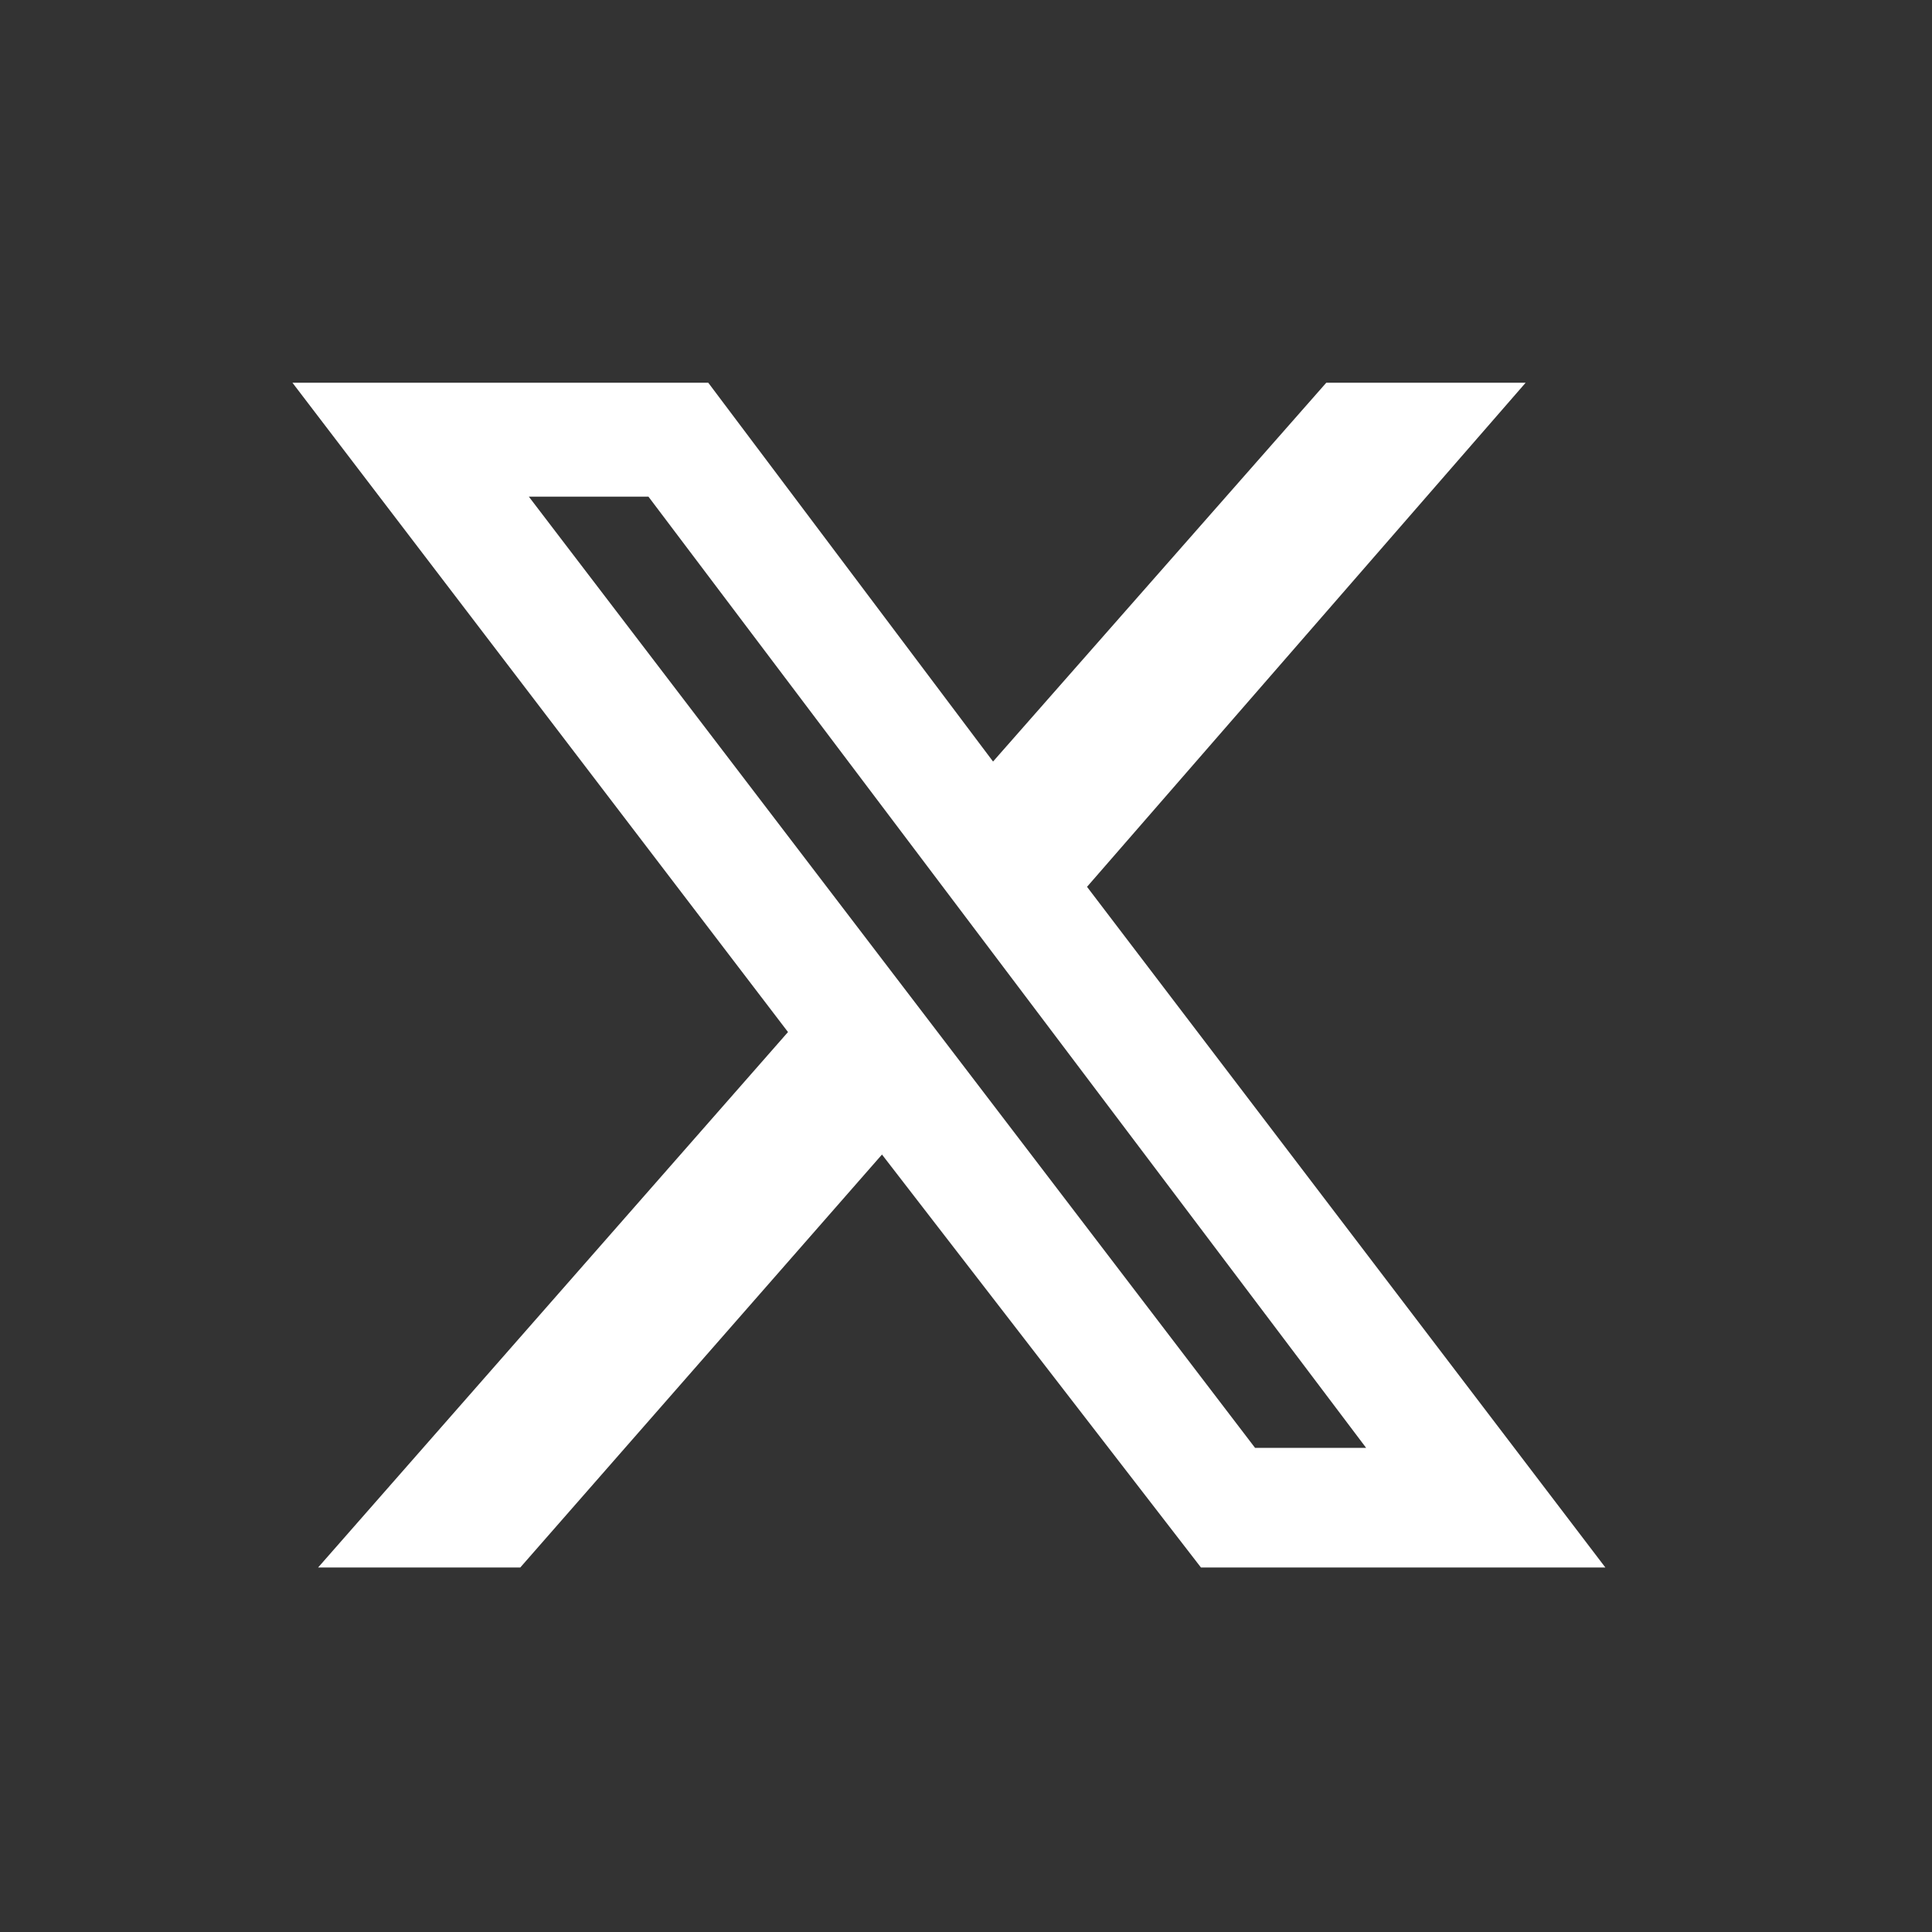
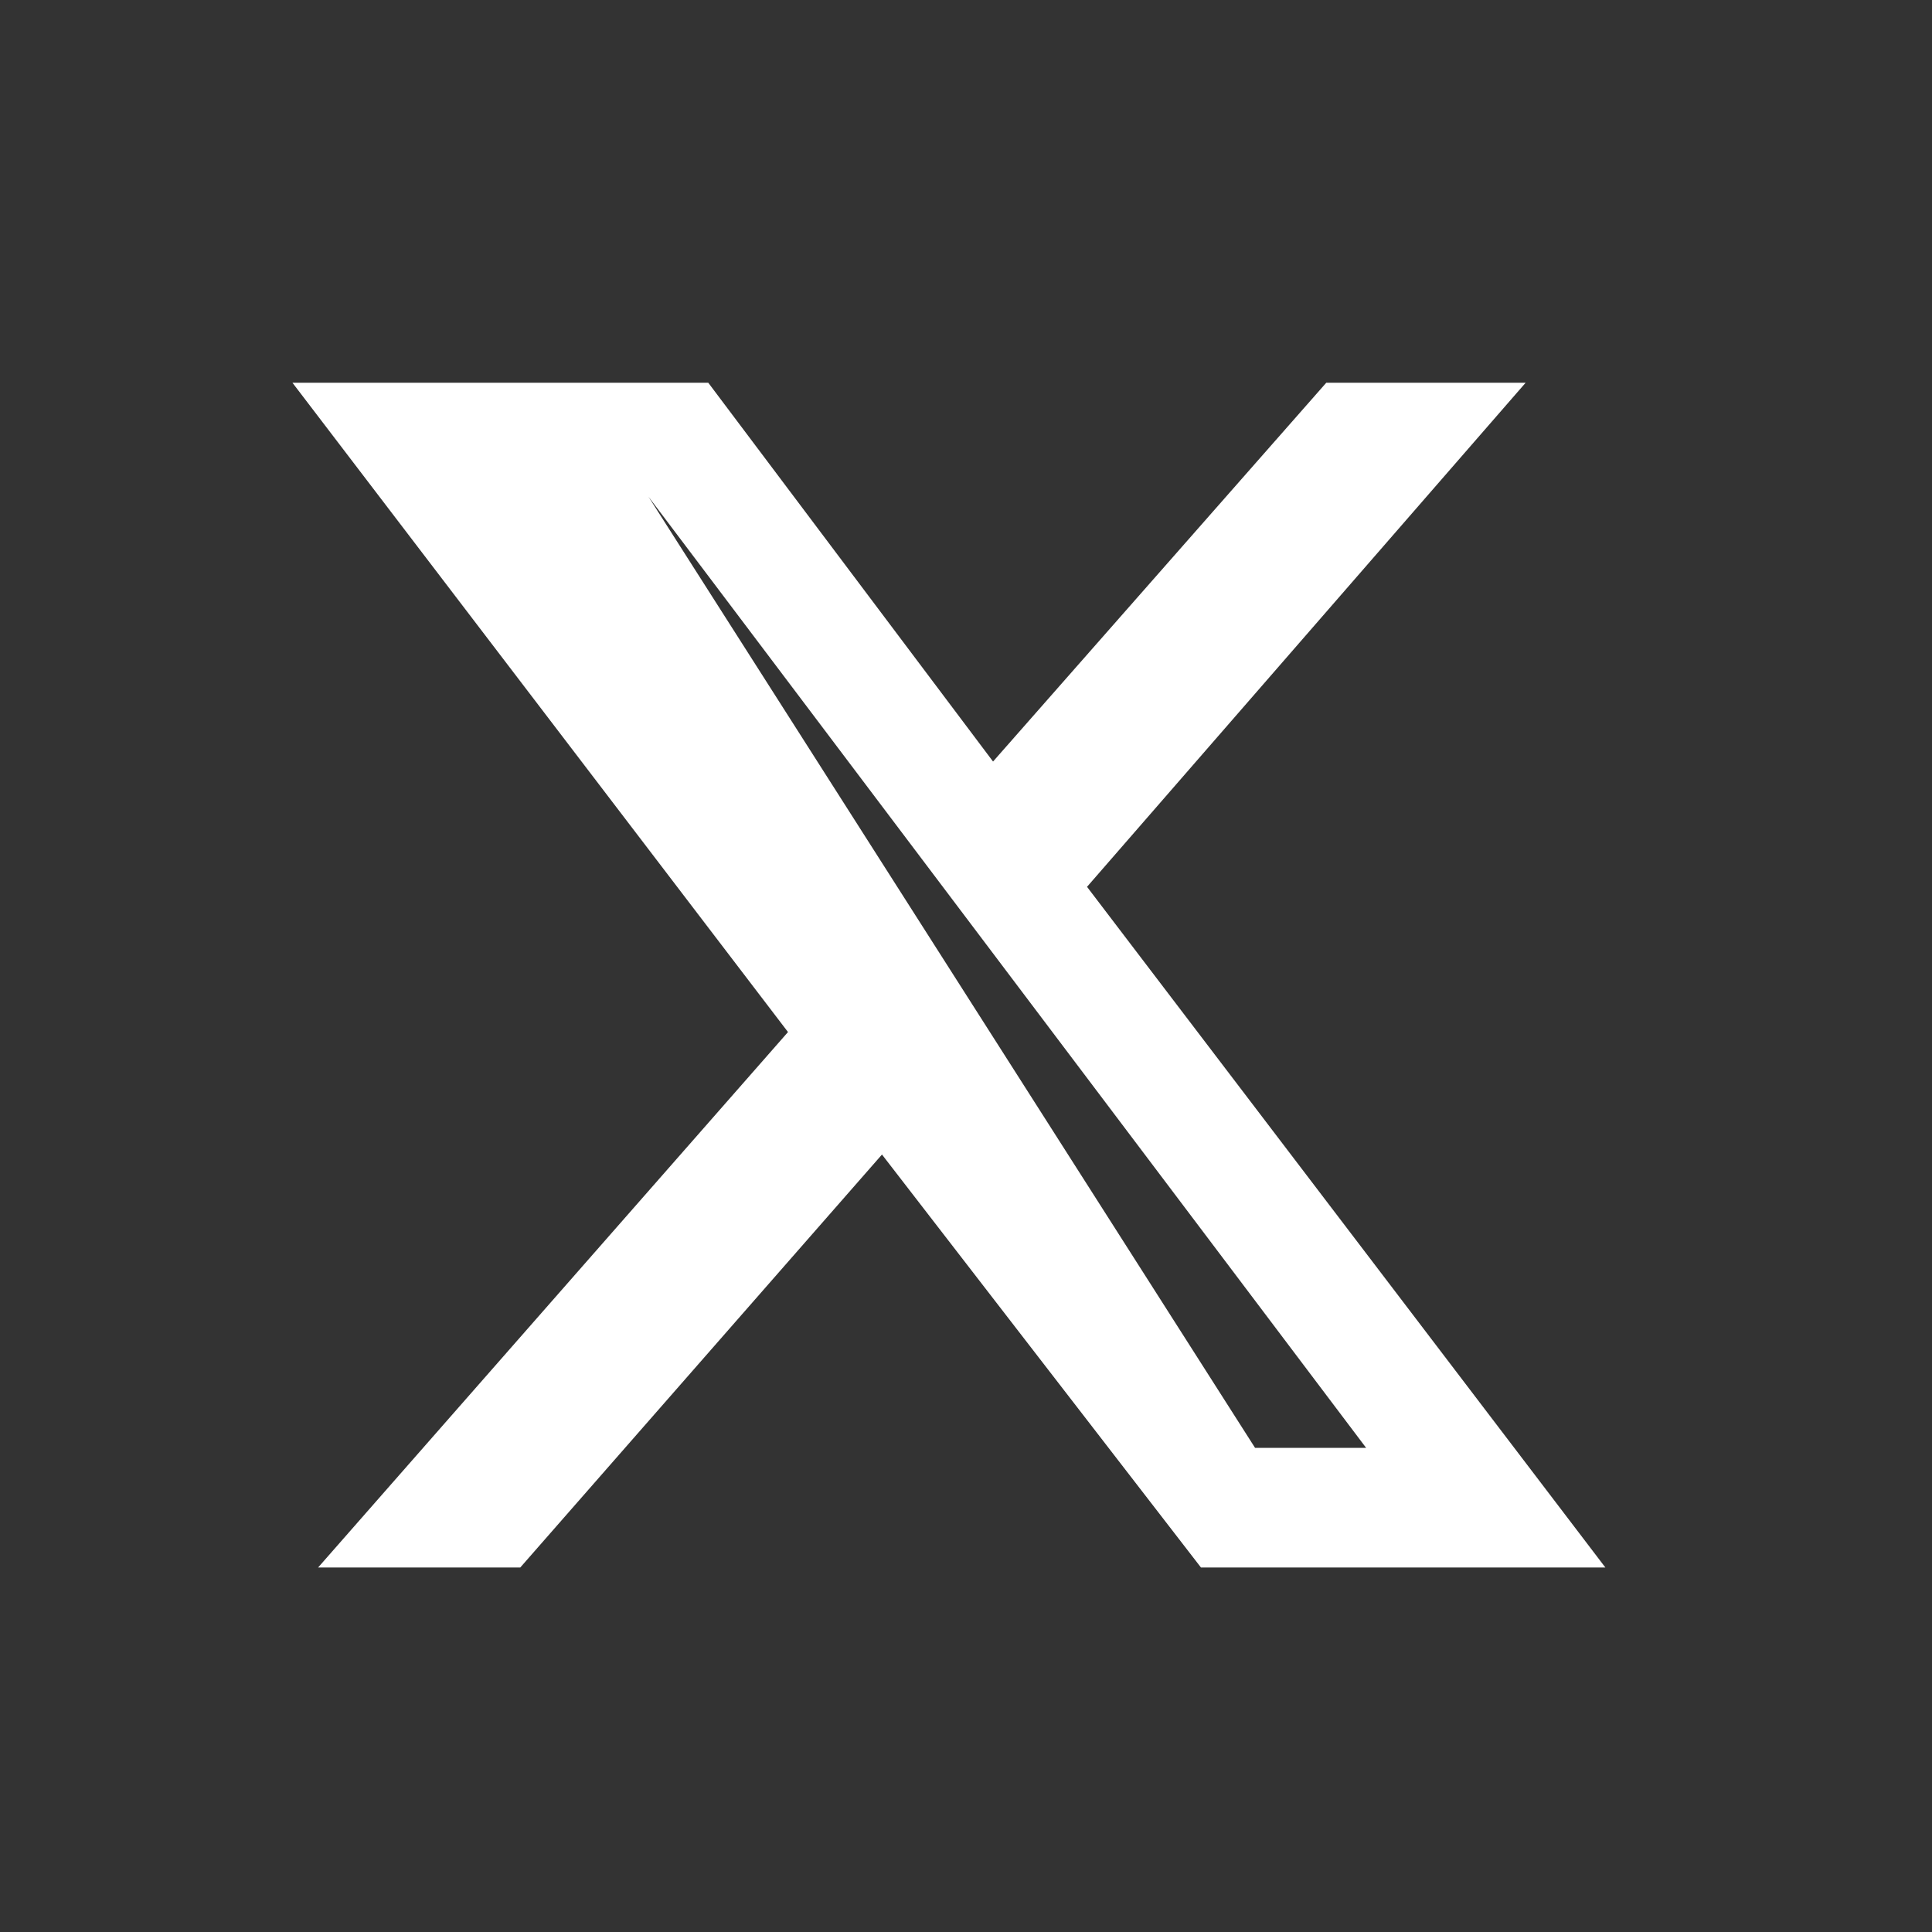
<svg xmlns="http://www.w3.org/2000/svg" width="53" height="53" viewBox="0 0 53 53" fill="none">
  <rect x="0" y="0" width="53" height="53" fill="#333333" stroke="none" />
-   <path d="M36.383 10.5H41.852L29.82 24.328L44.039 43H32.945L24.195 31.672L14.273 43H8.727L21.617 28.312L8.023 10.5H19.43L27.242 20.891L36.383 10.5ZM34.43 39.719H37.477L17.789 13.625H14.508L34.43 39.719Z" fill="white" />
+   <path d="M36.383 10.5H41.852L29.82 24.328L44.039 43H32.945L24.195 31.672L14.273 43H8.727L21.617 28.312L8.023 10.5H19.43L27.242 20.891L36.383 10.5ZM34.43 39.719H37.477L17.789 13.625L34.43 39.719Z" fill="white" />
</svg>